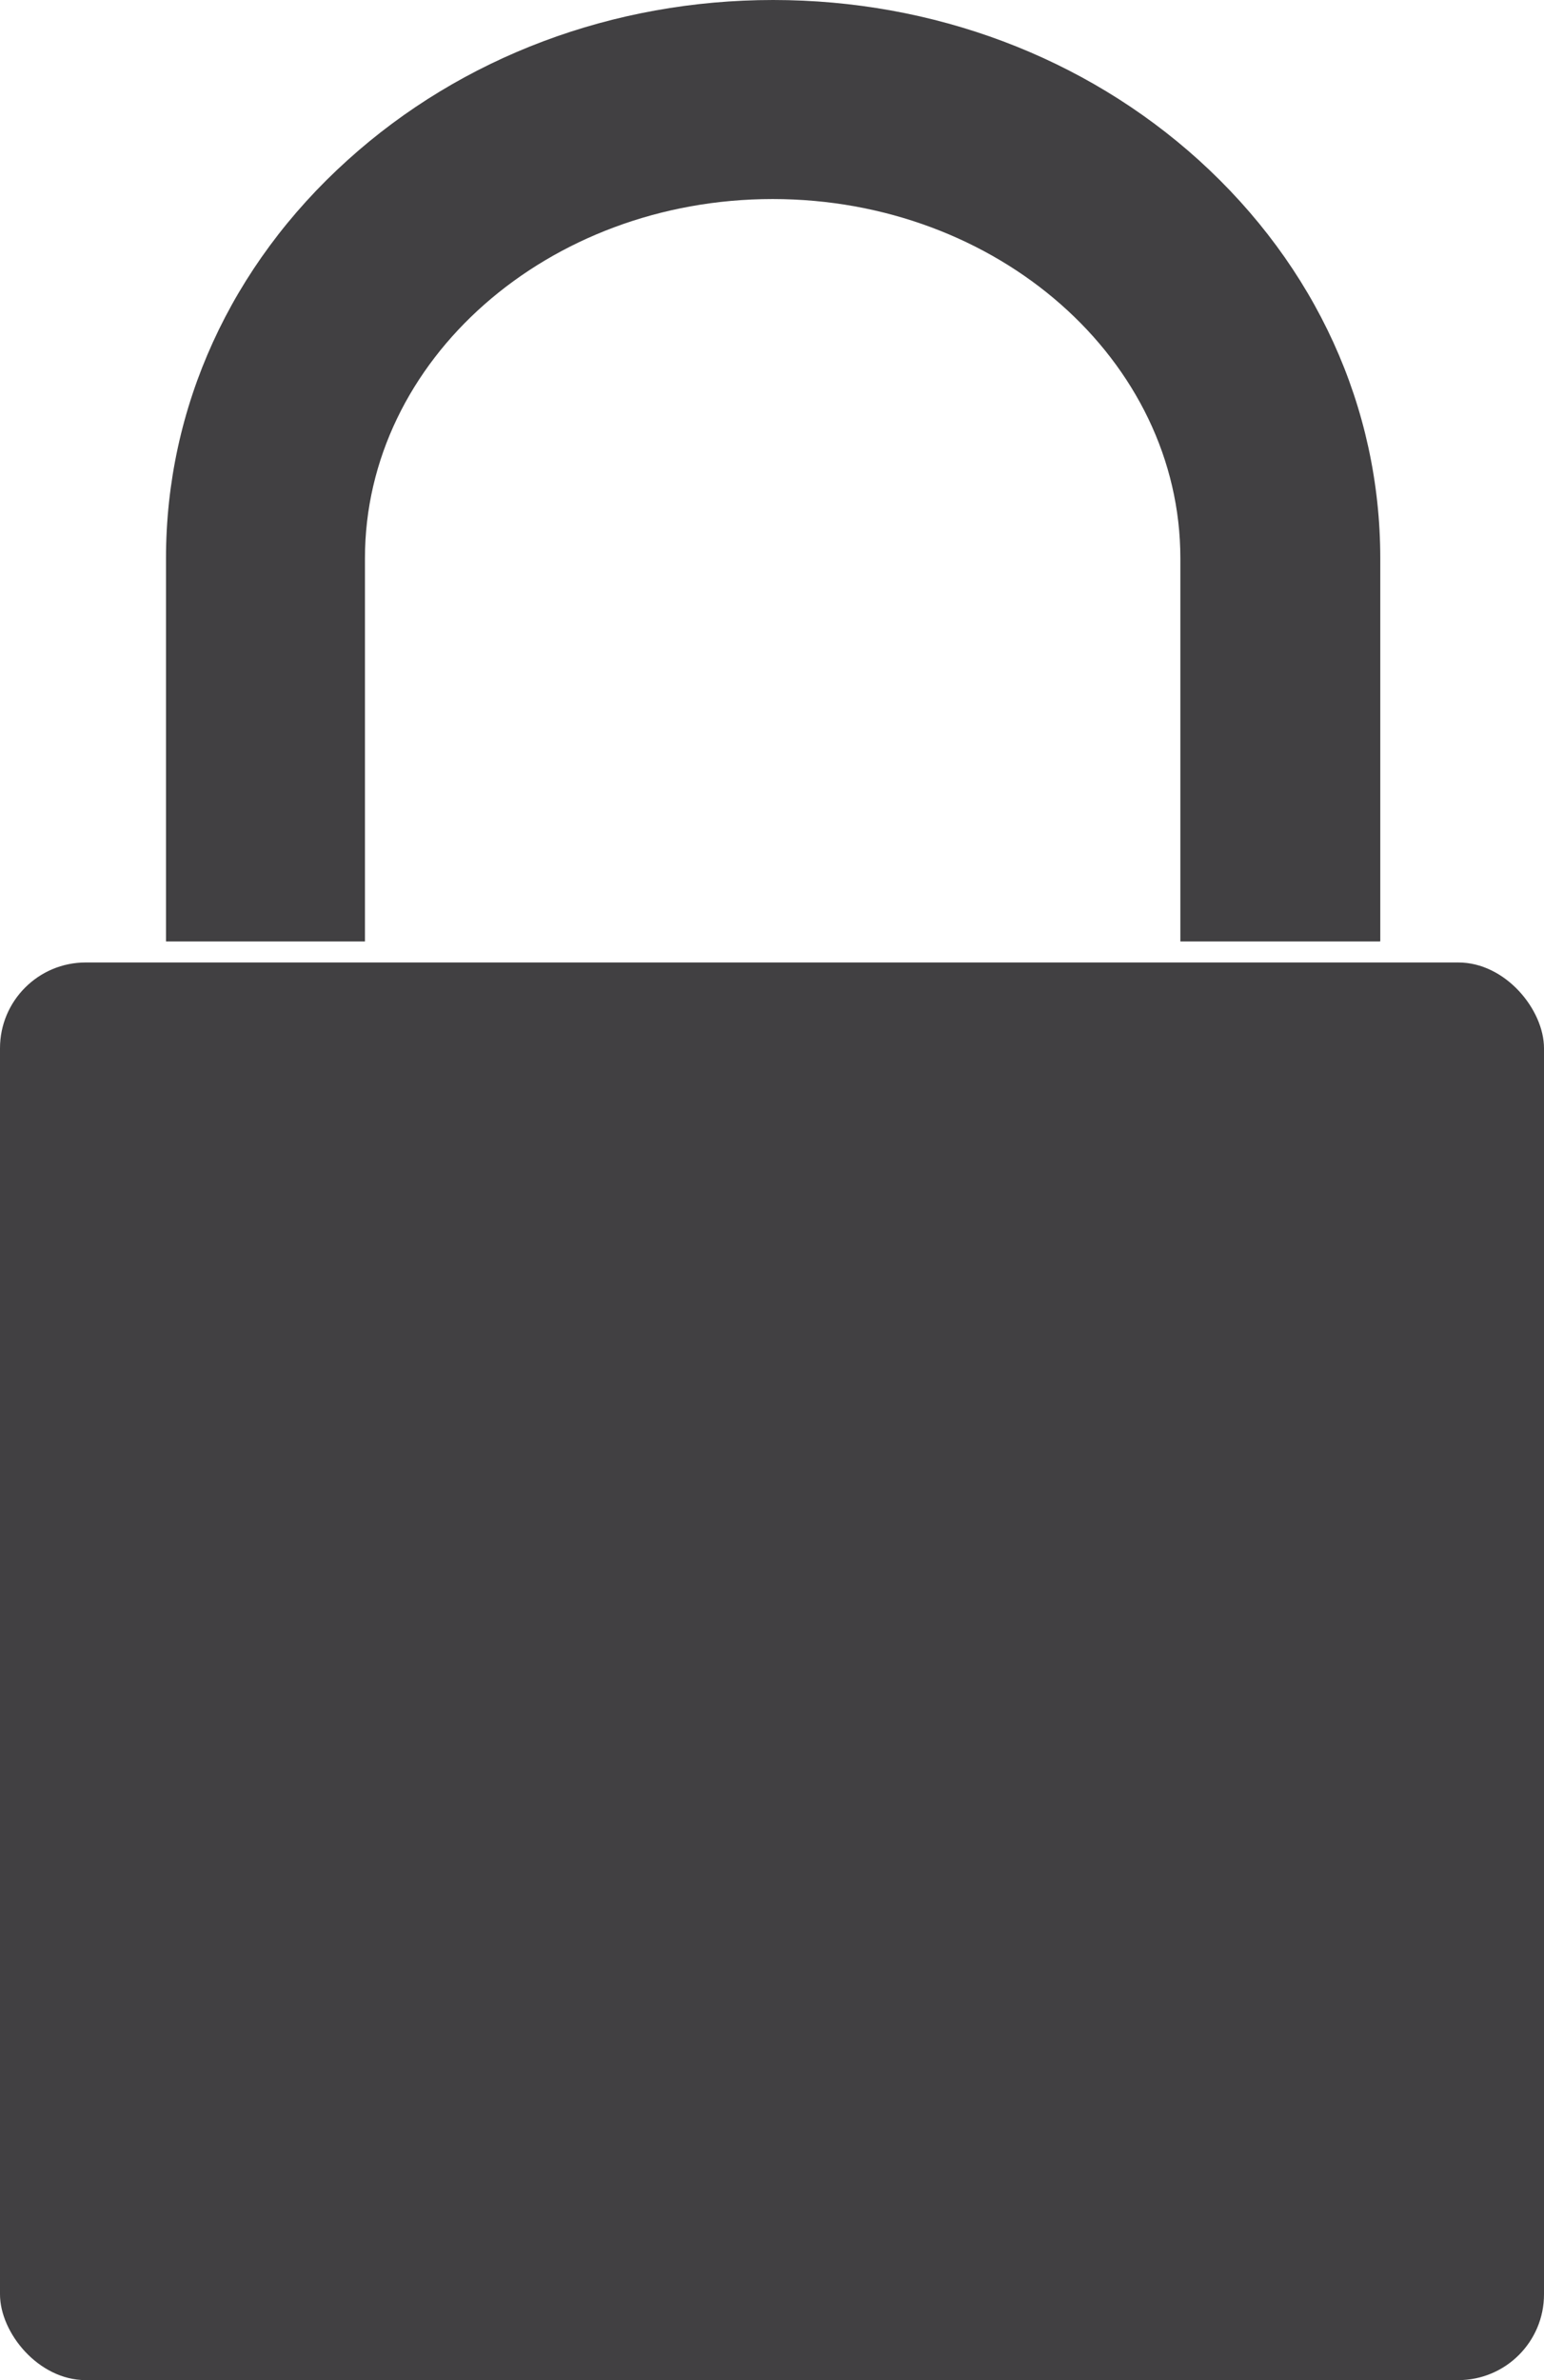
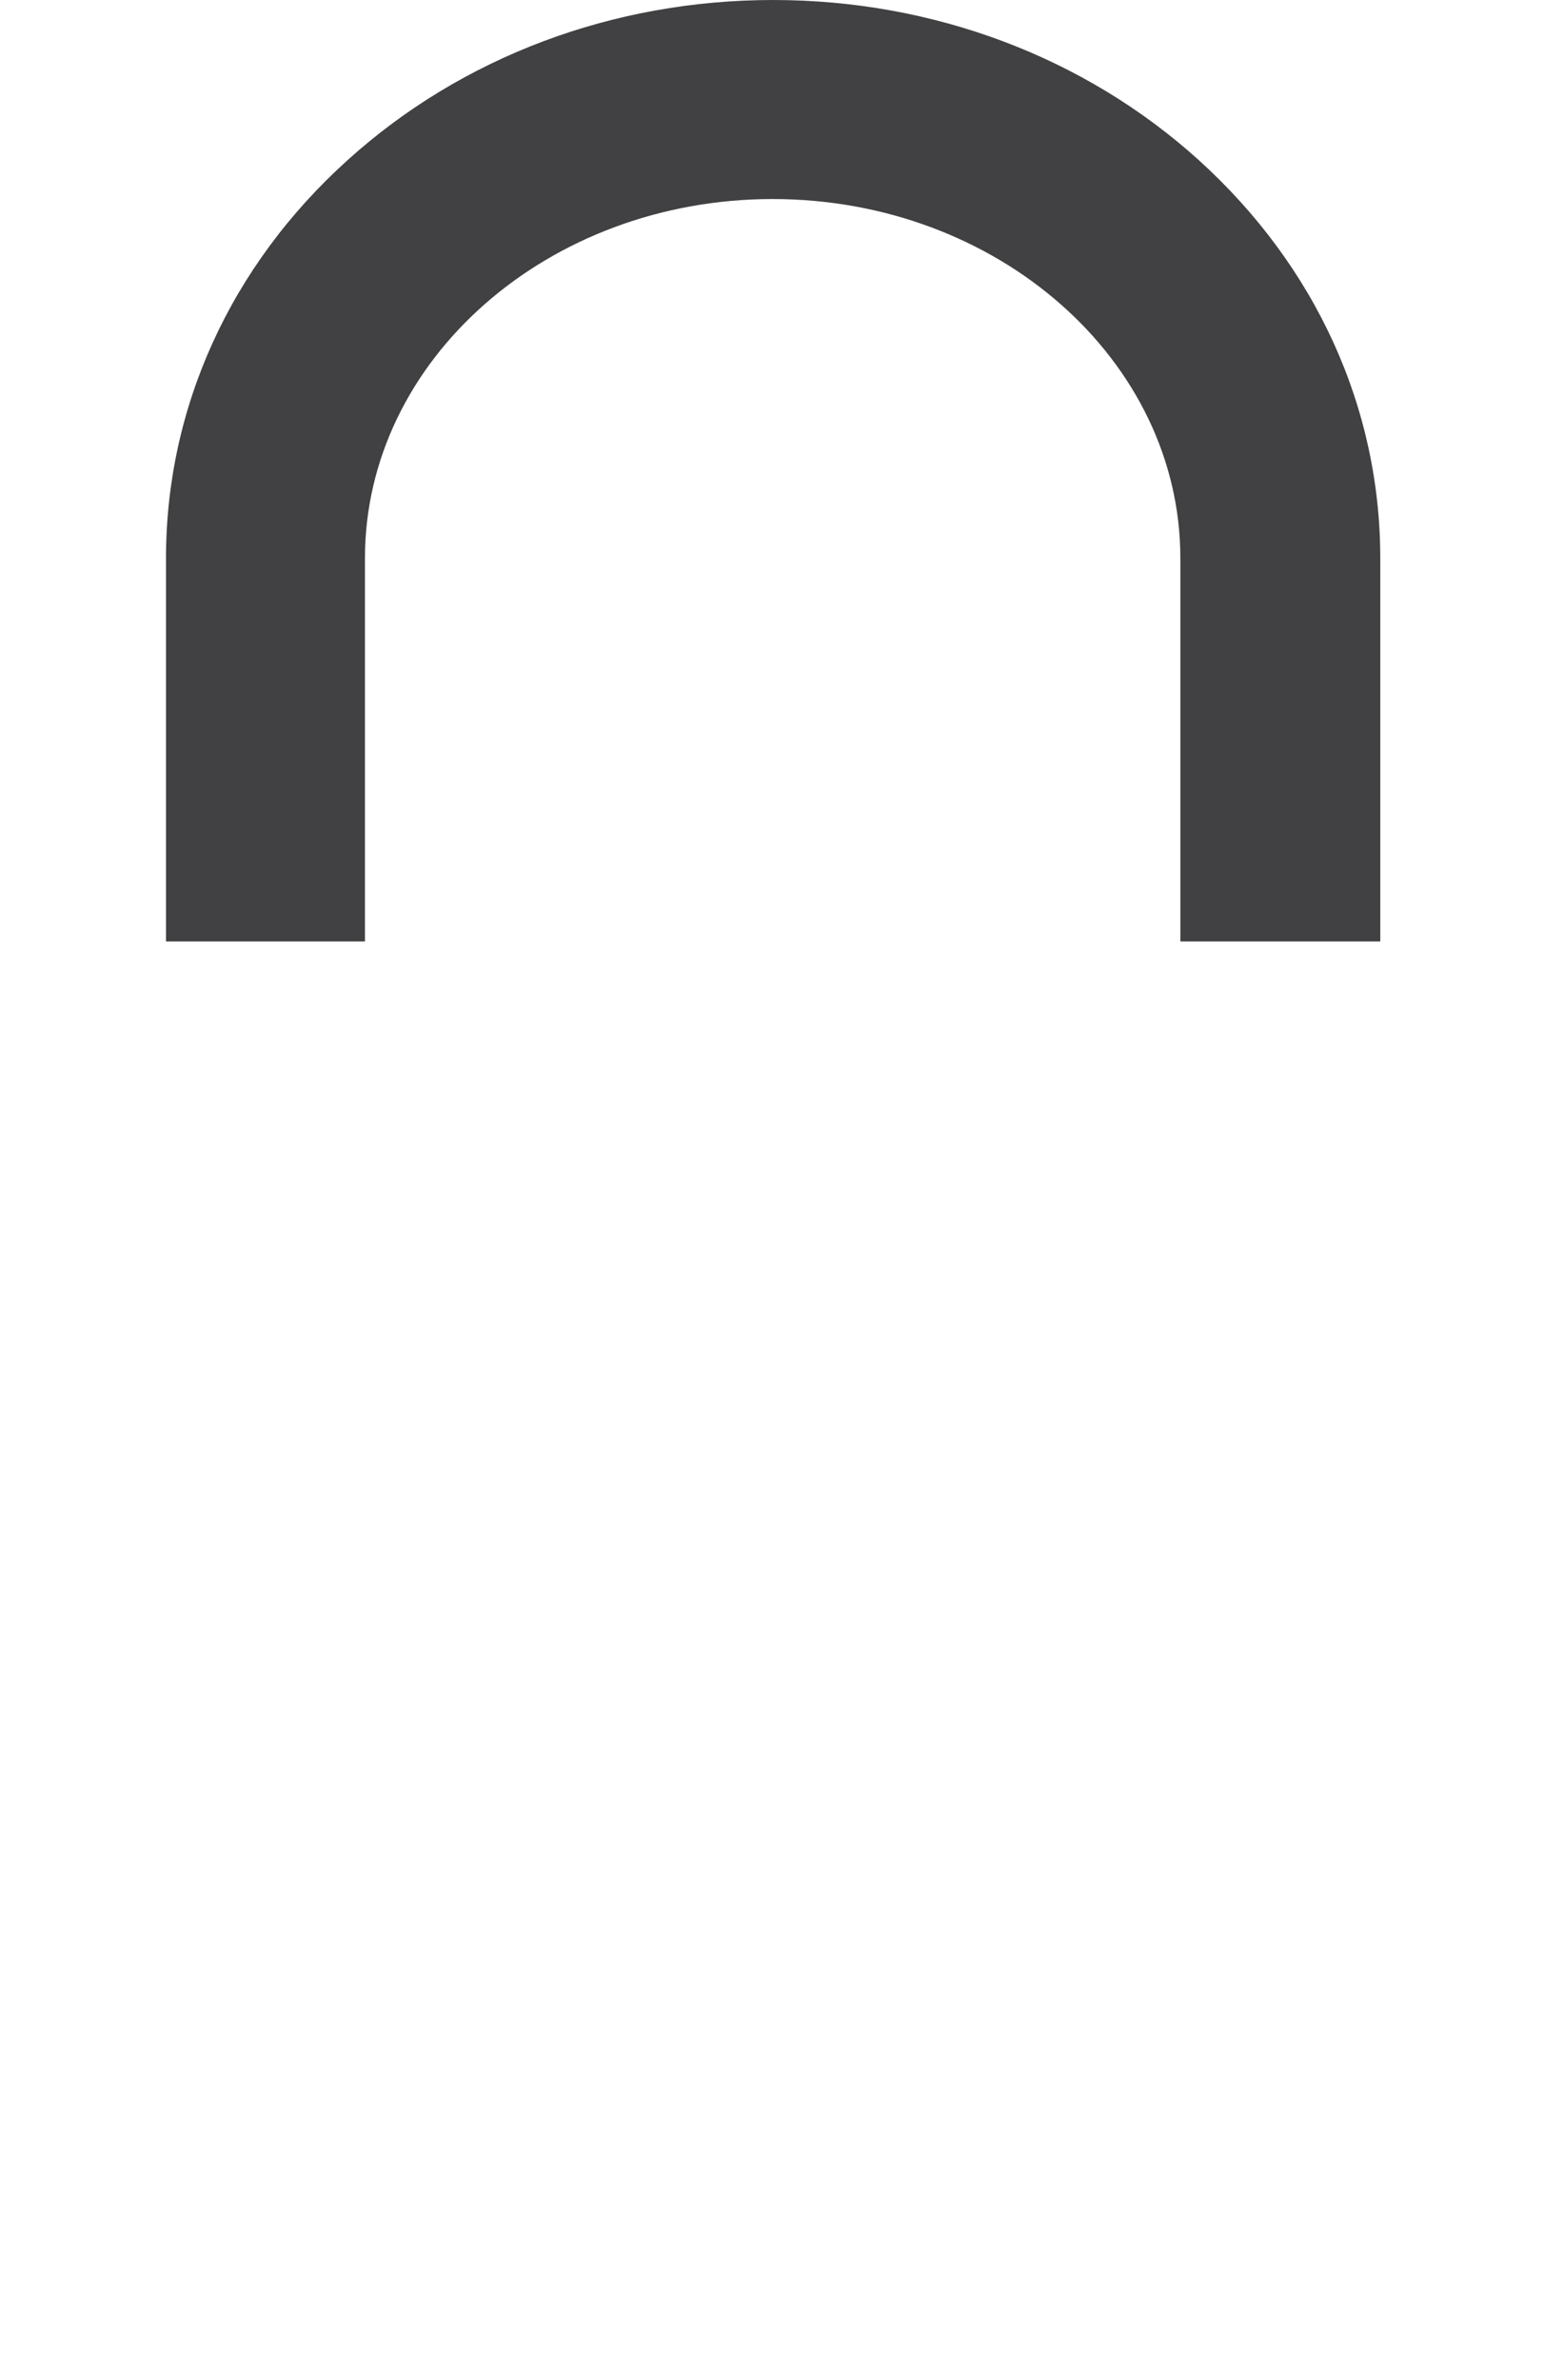
<svg xmlns="http://www.w3.org/2000/svg" xmlns:ns1="http://sodipodi.sourceforge.net/DTD/sodipodi-0.dtd" xmlns:ns2="http://www.inkscape.org/namespaces/inkscape" id="Layer_1" data-name="Layer 1" viewBox="0 0 12.929 19.922" version="1.1" ns1:docname="graph_lock.svg" width="12.929" height="19.922" ns2:version="1.2 (dc2aedaf03, 2022-05-15)">
  <ns1:namedview id="namedview11" pagecolor="#ffffff" bordercolor="#000000" borderopacity="0.25" ns2:showpageshadow="2" ns2:pageopacity="0.0" ns2:pagecheckerboard="0" ns2:deskcolor="#d1d1d1" showgrid="false" ns2:zoom="7.4732143" ns2:cx="94.60454" ns2:cy="47.235364" ns2:window-width="1920" ns2:window-height="1017" ns2:window-x="1912" ns2:window-y="-8" ns2:window-maximized="1" ns2:current-layer="Layer_1" />
  <defs id="defs4">
    <style id="style2">
      .cls-1 {
        fill: #414042;
        stroke-width: 0px;
      }
    </style>
  </defs>
-   <rect class="cls-1" x="0" y="8.056" width="12.929" height="11.866" rx="0.718" ry="0.718" id="rect6" />
  <path class="cls-1" d="M 11.551,7.88 H 9.884 V 4.673 c 0,-1.659 -1.532,-3.007 -3.414,-3.007 -1.882,0 -3.414,1.348 -3.414,3.007 V 7.88 H 1.39 V 4.673 c 0,-1.263 0.541,-2.45 1.521,-3.333 C 3.867,0.476 5.134,0 6.474,0 7.814,0 9.082,0.476 10.038,1.34 11.017,2.227 11.558,3.41 11.558,4.673 v 3.206 z" id="path8" />
</svg>